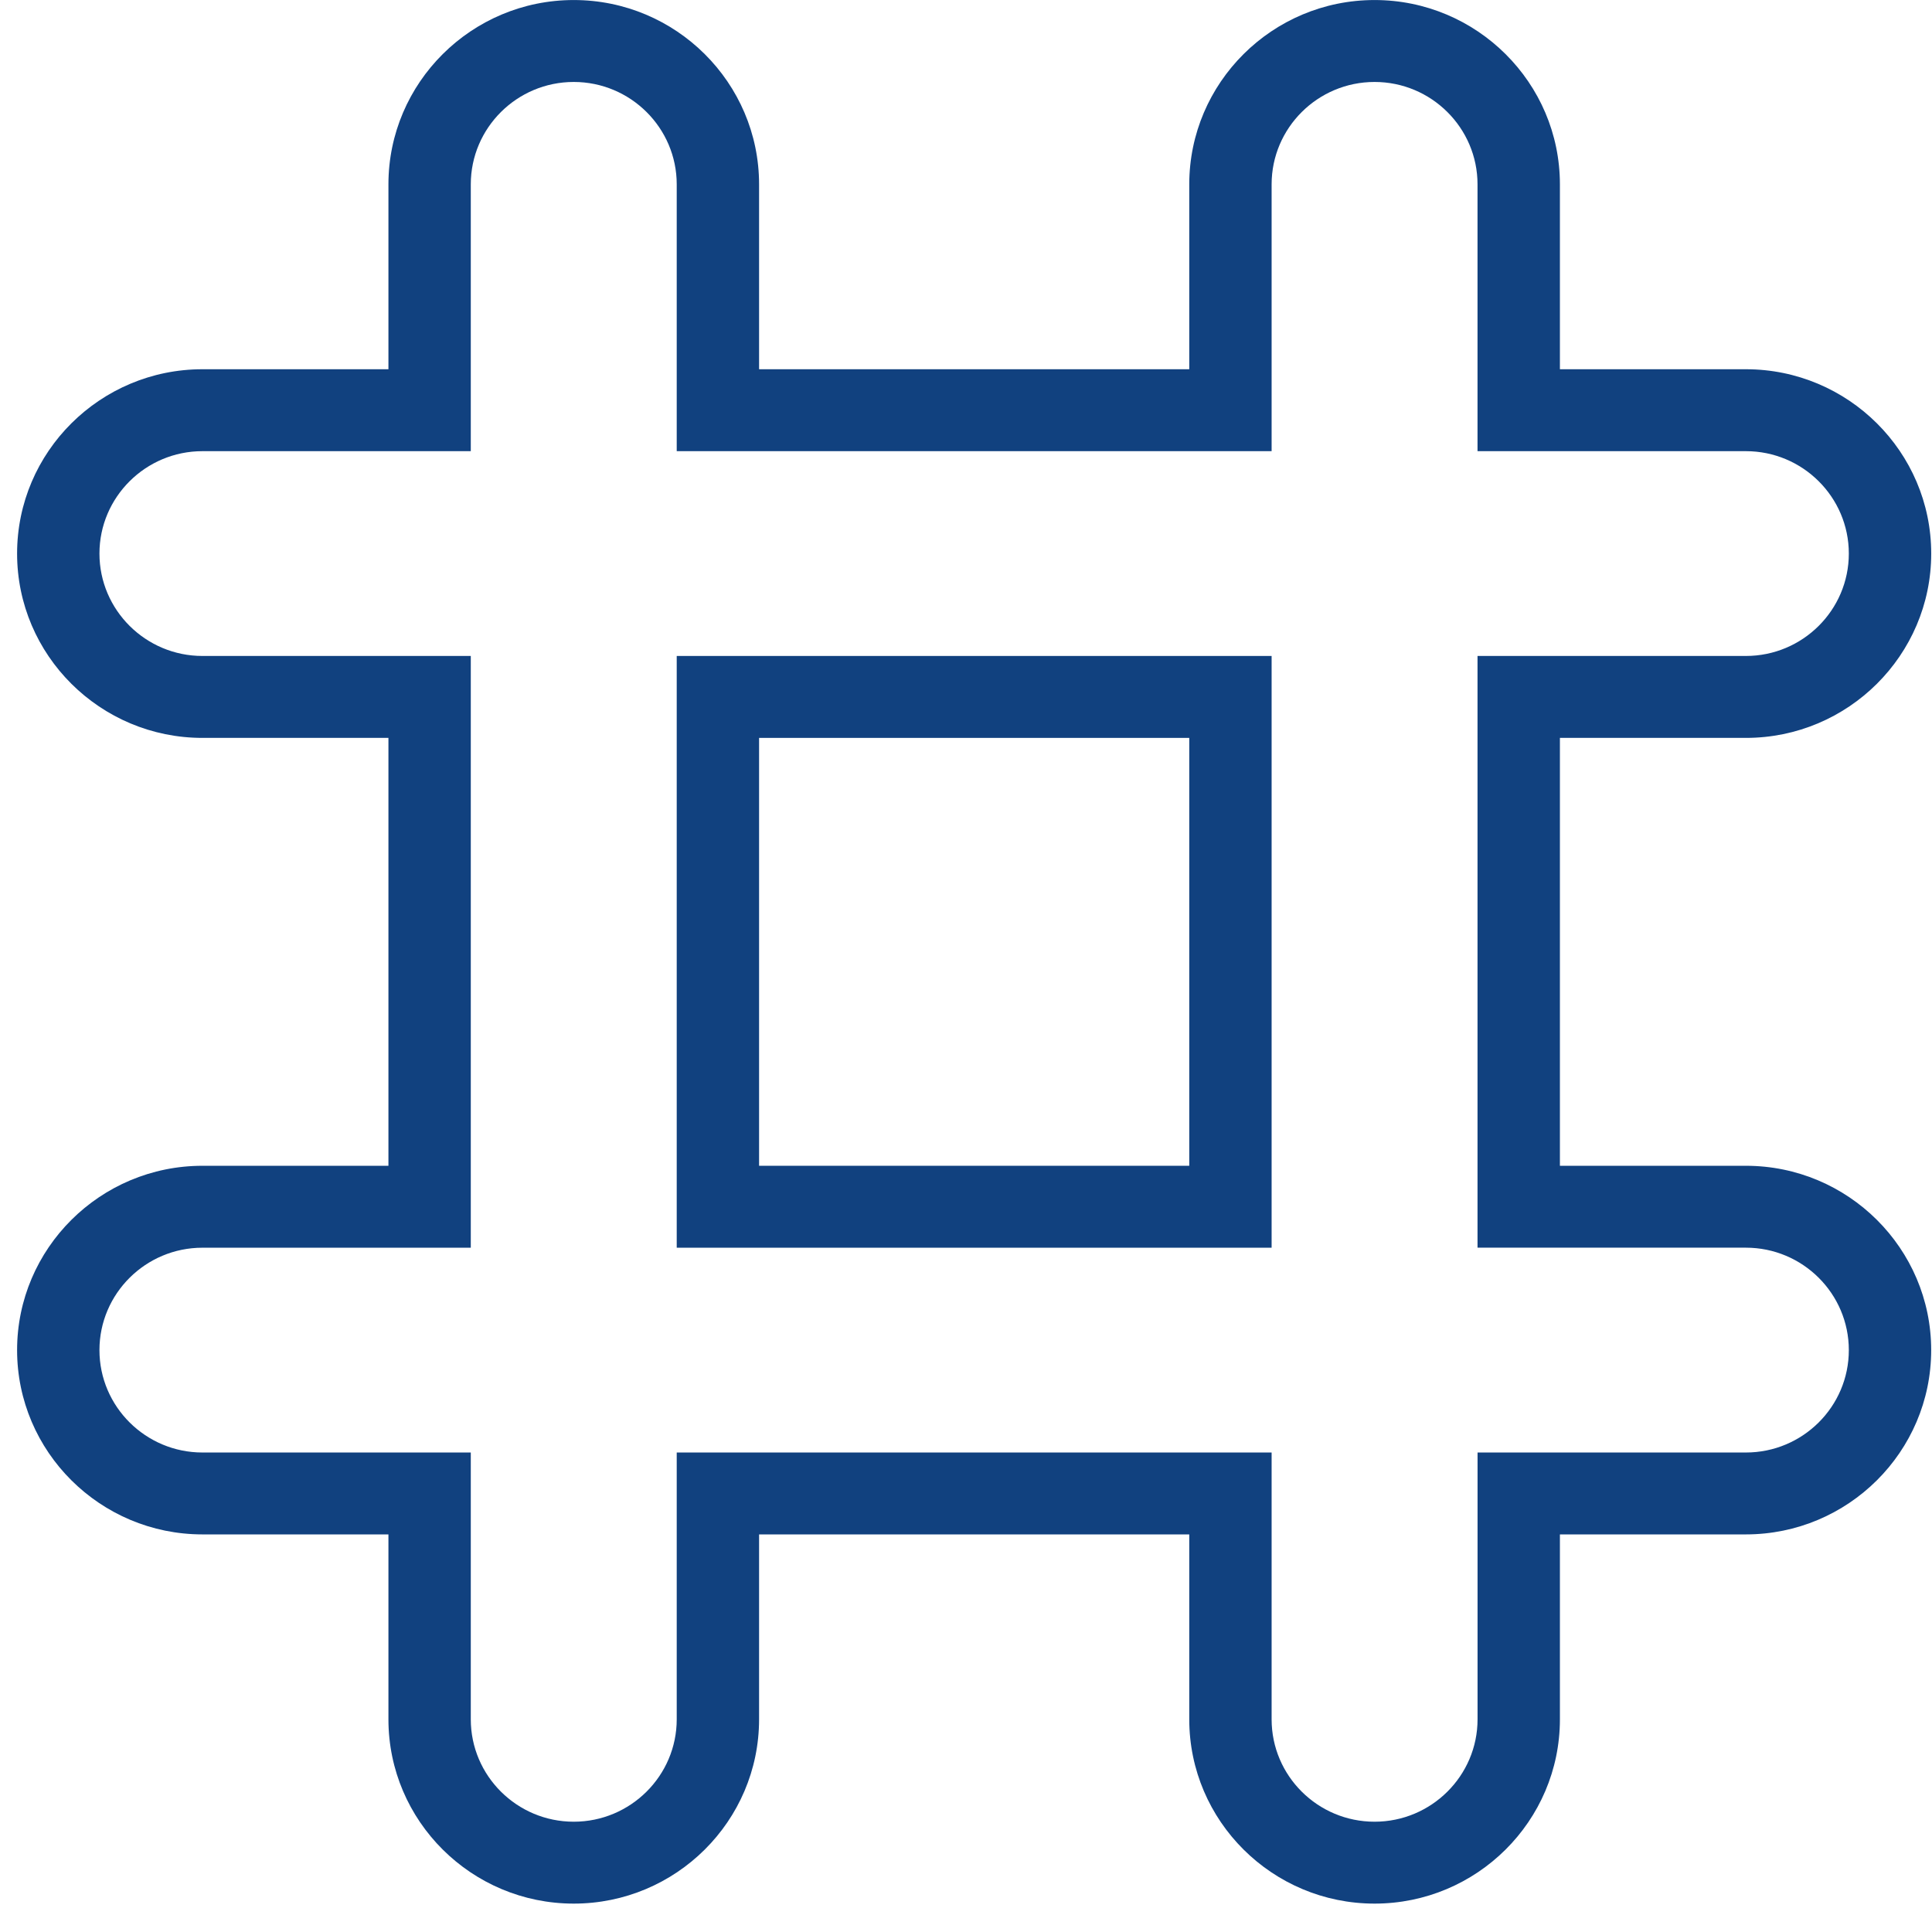
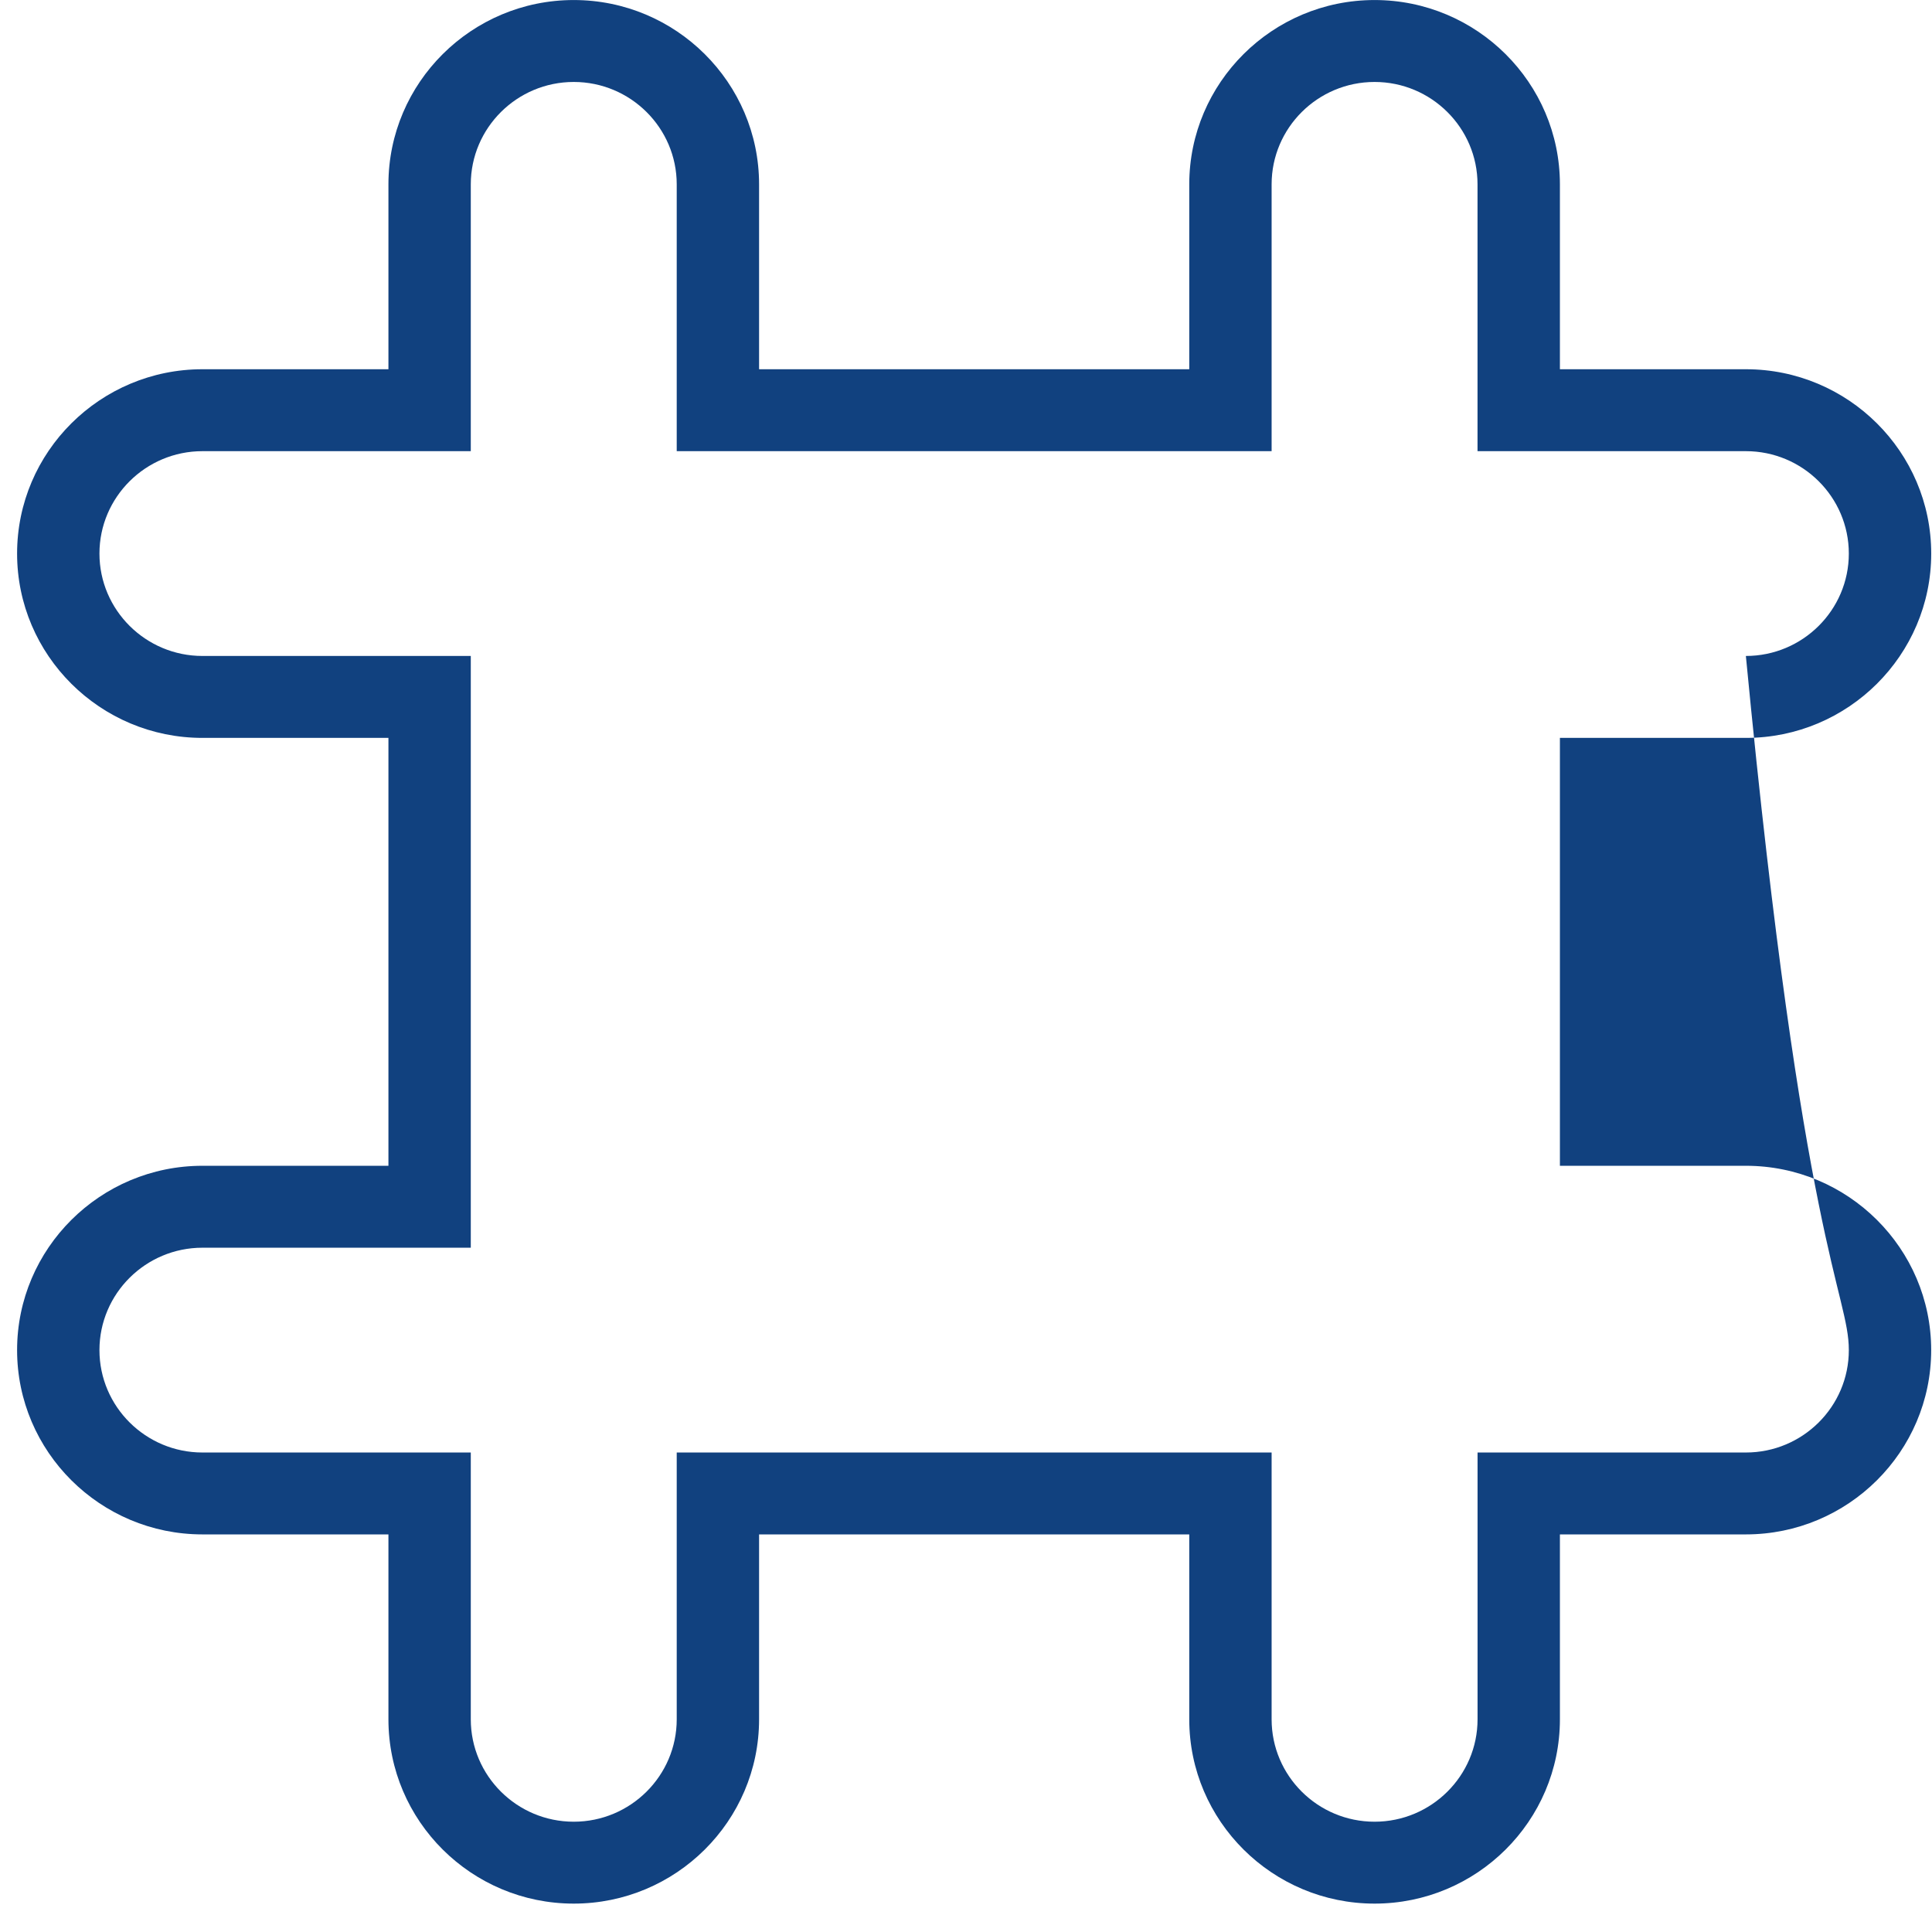
<svg xmlns="http://www.w3.org/2000/svg" width="59" height="59" viewBox="0 0 59 59" fill="none">
  <g clip-path="url(#clip0_298_19829)">
-     <path d="M20.666 38.103H38.833V20.032H20.666V38.103ZM36.318 22.534V35.601H23.181V22.534H36.318Z" fill="#11417F" />
-     <path d="M53.317 35.601H47.637V22.534H53.317C56.436 22.534 58.976 20.008 58.976 16.905C58.976 13.8 56.436 11.276 53.317 11.276H47.637V5.63C47.637 2.527 45.097 0.001 41.977 0.001C38.855 0.001 36.318 2.527 36.318 5.63V11.276H23.181V5.63C23.181 2.527 20.642 0.001 17.521 0.001C14.4 0.001 11.862 2.527 11.862 5.63V11.276H6.182C3.061 11.276 0.522 13.801 0.522 16.905C0.522 20.008 3.061 22.534 6.182 22.534H11.862V35.601H6.182C3.061 35.601 0.522 38.127 0.522 41.23C0.522 44.332 3.061 46.858 6.182 46.858H11.862V52.505C11.862 55.61 14.4 58.133 17.521 58.133C20.642 58.133 23.181 55.61 23.181 52.505V46.858H36.318V52.505C36.318 55.61 38.857 58.133 41.977 58.133C45.098 58.133 47.637 55.61 47.637 52.505V46.858H53.316C56.437 46.858 58.975 44.332 58.975 41.23C58.975 38.127 56.437 35.601 53.317 35.601ZM53.317 44.357H45.122V52.505C45.122 54.229 43.712 55.632 41.977 55.632C40.242 55.632 38.833 54.23 38.833 52.505V44.357H20.666V52.505C20.666 54.229 19.255 55.632 17.521 55.632C15.788 55.632 14.377 54.23 14.377 52.505V44.357H6.182C4.449 44.357 3.037 42.954 3.037 41.23C3.037 39.505 4.449 38.103 6.182 38.103H14.377V20.032H6.182C4.449 20.032 3.037 18.629 3.037 16.905C3.037 15.181 4.449 13.778 6.182 13.778H14.377V5.63C14.377 3.906 15.788 2.503 17.521 2.503C19.255 2.503 20.666 3.906 20.666 5.63V13.778H38.833V5.63C38.833 3.906 40.243 2.503 41.977 2.503C43.711 2.503 45.121 3.906 45.121 5.63V13.778H53.316C55.051 13.778 56.46 15.181 56.46 16.905C56.46 18.629 55.051 20.032 53.316 20.032H45.121V38.102H53.316C55.051 38.102 56.46 39.505 56.46 41.23C56.461 42.954 55.051 44.357 53.317 44.357Z" fill="#11417F" />
+     <path d="M53.317 35.601H47.637V22.534H53.317C56.436 22.534 58.976 20.008 58.976 16.905C58.976 13.8 56.436 11.276 53.317 11.276H47.637V5.63C47.637 2.527 45.097 0.001 41.977 0.001C38.855 0.001 36.318 2.527 36.318 5.63V11.276H23.181V5.63C23.181 2.527 20.642 0.001 17.521 0.001C14.4 0.001 11.862 2.527 11.862 5.63V11.276H6.182C3.061 11.276 0.522 13.801 0.522 16.905C0.522 20.008 3.061 22.534 6.182 22.534H11.862V35.601H6.182C3.061 35.601 0.522 38.127 0.522 41.23C0.522 44.332 3.061 46.858 6.182 46.858H11.862V52.505C11.862 55.61 14.4 58.133 17.521 58.133C20.642 58.133 23.181 55.61 23.181 52.505V46.858H36.318V52.505C36.318 55.61 38.857 58.133 41.977 58.133C45.098 58.133 47.637 55.61 47.637 52.505V46.858H53.316C56.437 46.858 58.975 44.332 58.975 41.23C58.975 38.127 56.437 35.601 53.317 35.601ZM53.317 44.357H45.122V52.505C45.122 54.229 43.712 55.632 41.977 55.632C40.242 55.632 38.833 54.23 38.833 52.505V44.357H20.666V52.505C20.666 54.229 19.255 55.632 17.521 55.632C15.788 55.632 14.377 54.23 14.377 52.505V44.357H6.182C4.449 44.357 3.037 42.954 3.037 41.23C3.037 39.505 4.449 38.103 6.182 38.103H14.377V20.032H6.182C4.449 20.032 3.037 18.629 3.037 16.905C3.037 15.181 4.449 13.778 6.182 13.778H14.377V5.63C14.377 3.906 15.788 2.503 17.521 2.503C19.255 2.503 20.666 3.906 20.666 5.63V13.778H38.833V5.63C38.833 3.906 40.243 2.503 41.977 2.503C43.711 2.503 45.121 3.906 45.121 5.63V13.778H53.316C55.051 13.778 56.46 15.181 56.46 16.905C56.46 18.629 55.051 20.032 53.316 20.032H45.121H53.316C55.051 38.102 56.46 39.505 56.46 41.23C56.461 42.954 55.051 44.357 53.317 44.357Z" fill="#11417F" />
  </g>
  <defs>
    <clipPath id="clip0_298_19829">
      <rect width="58.454" height="58.134" fill="white" transform="translate(0.522)" />
    </clipPath>
  </defs>
</svg>